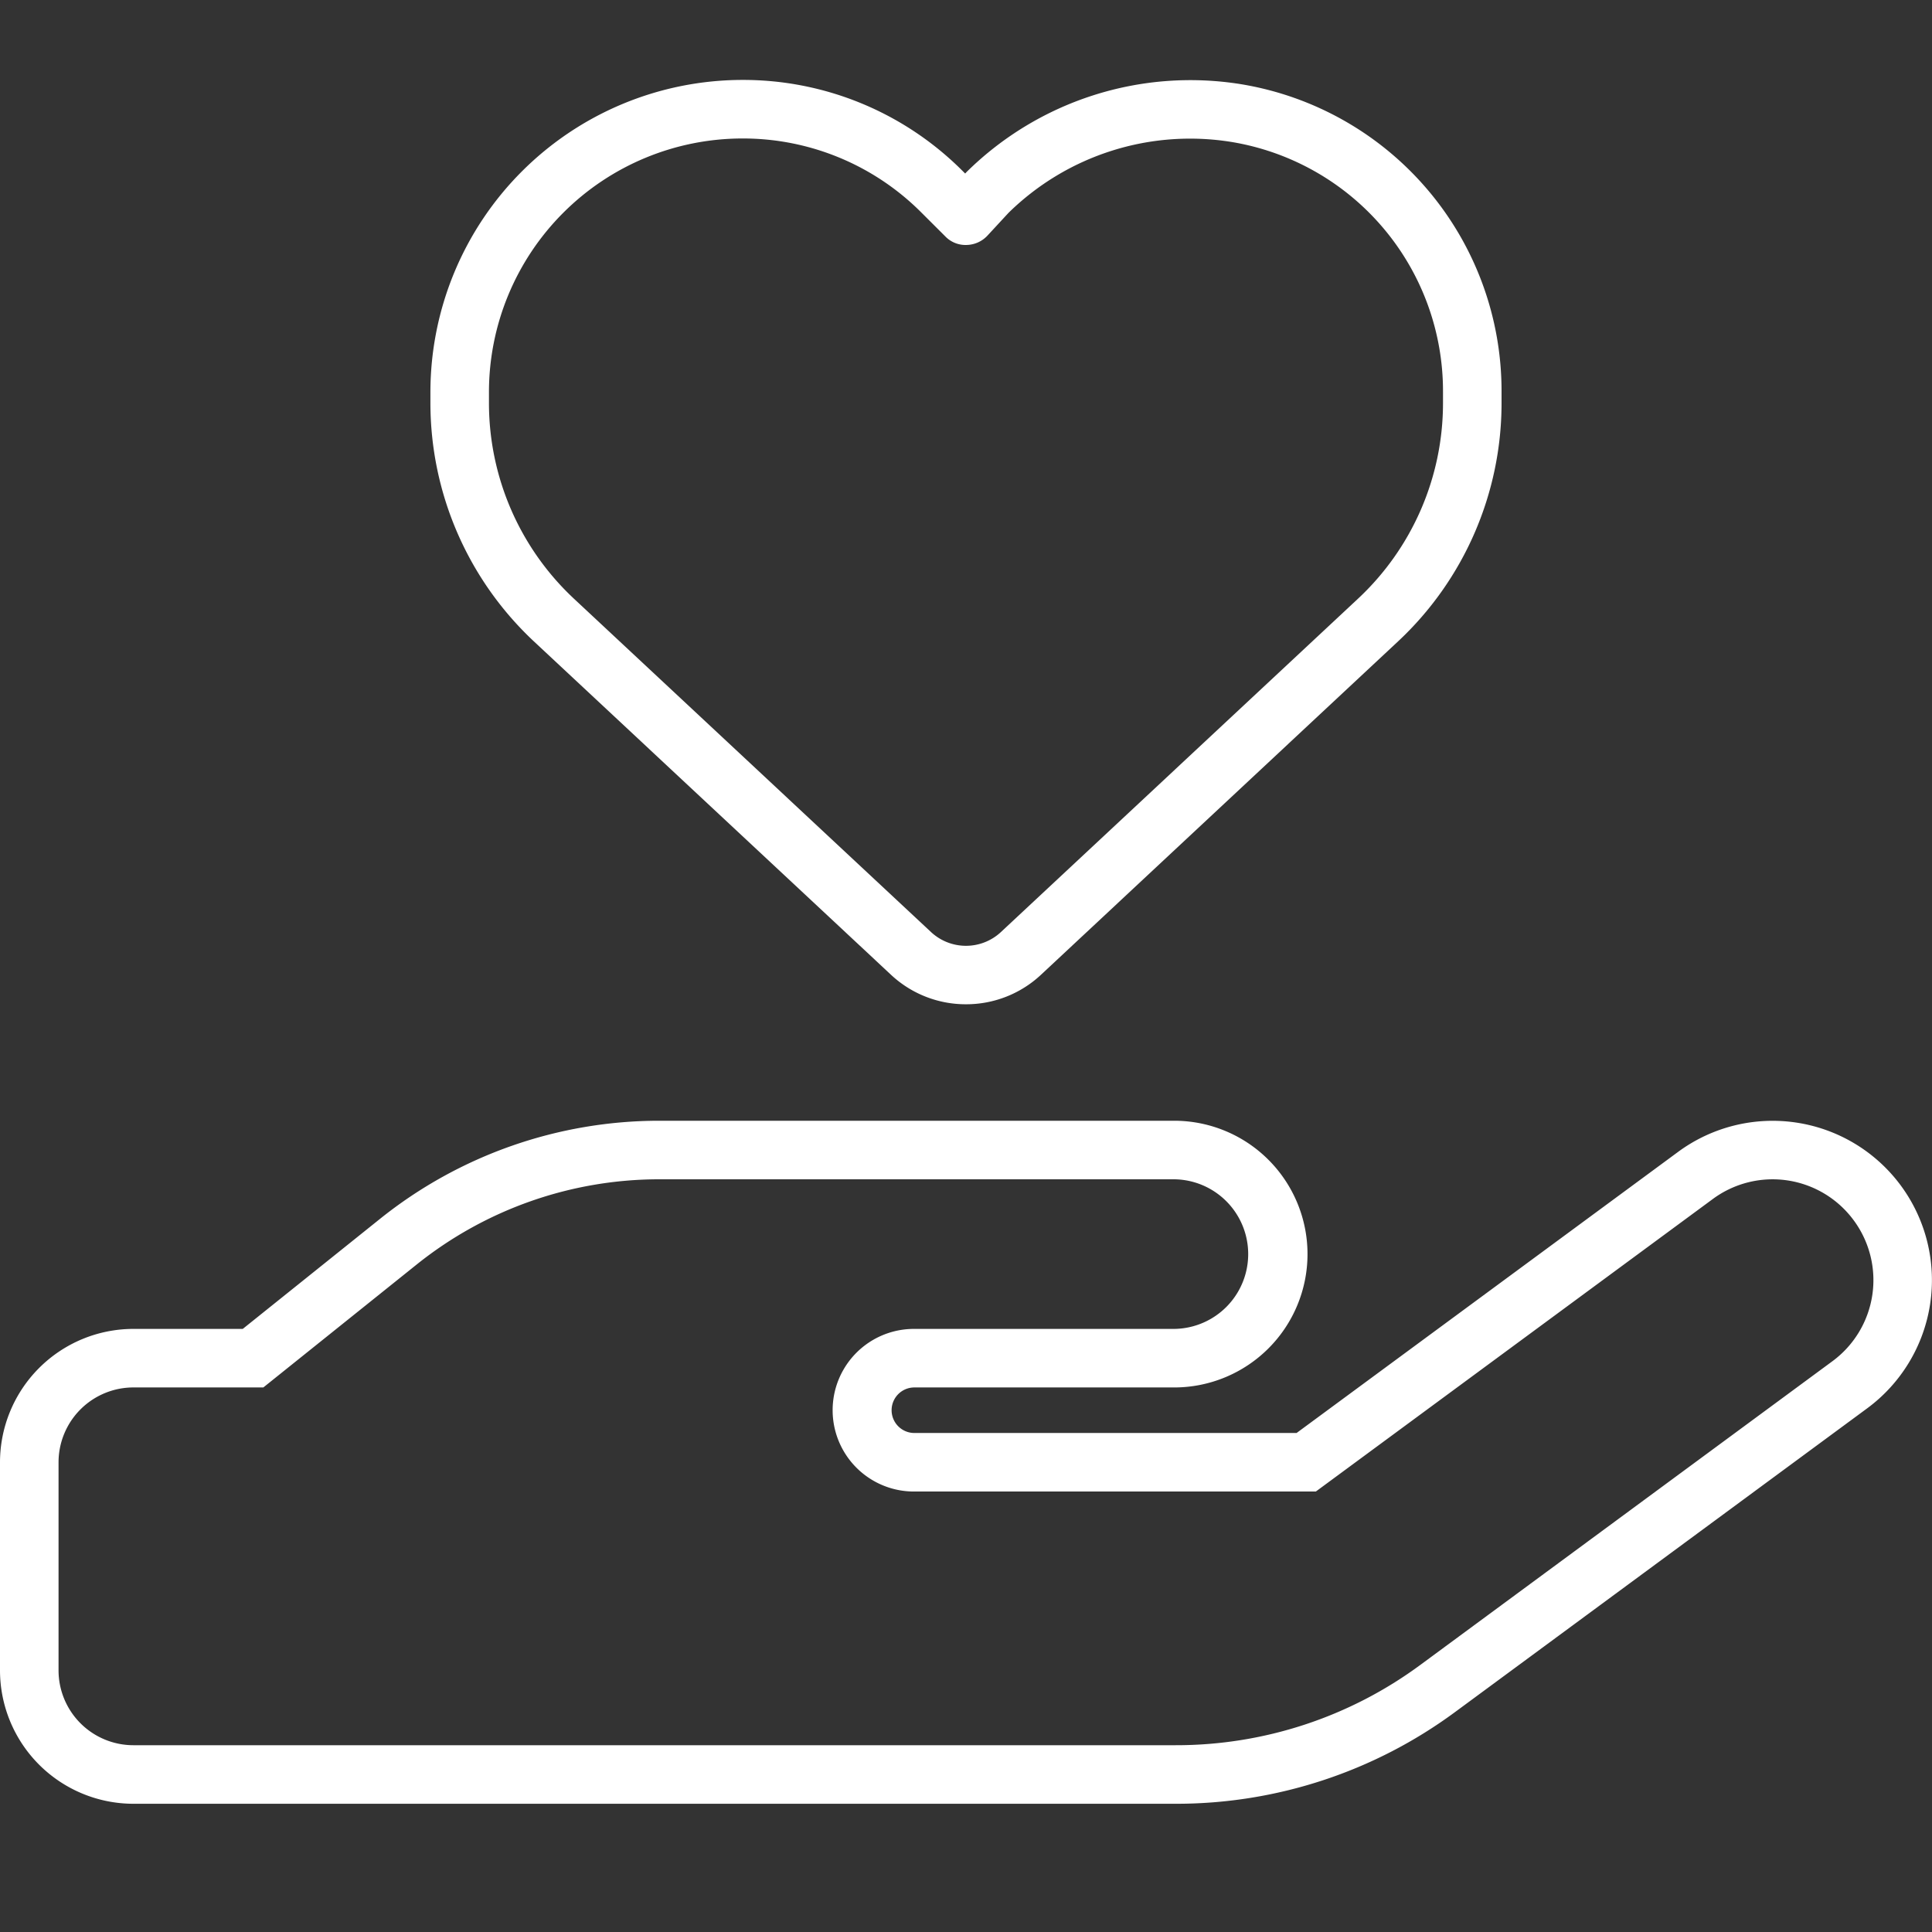
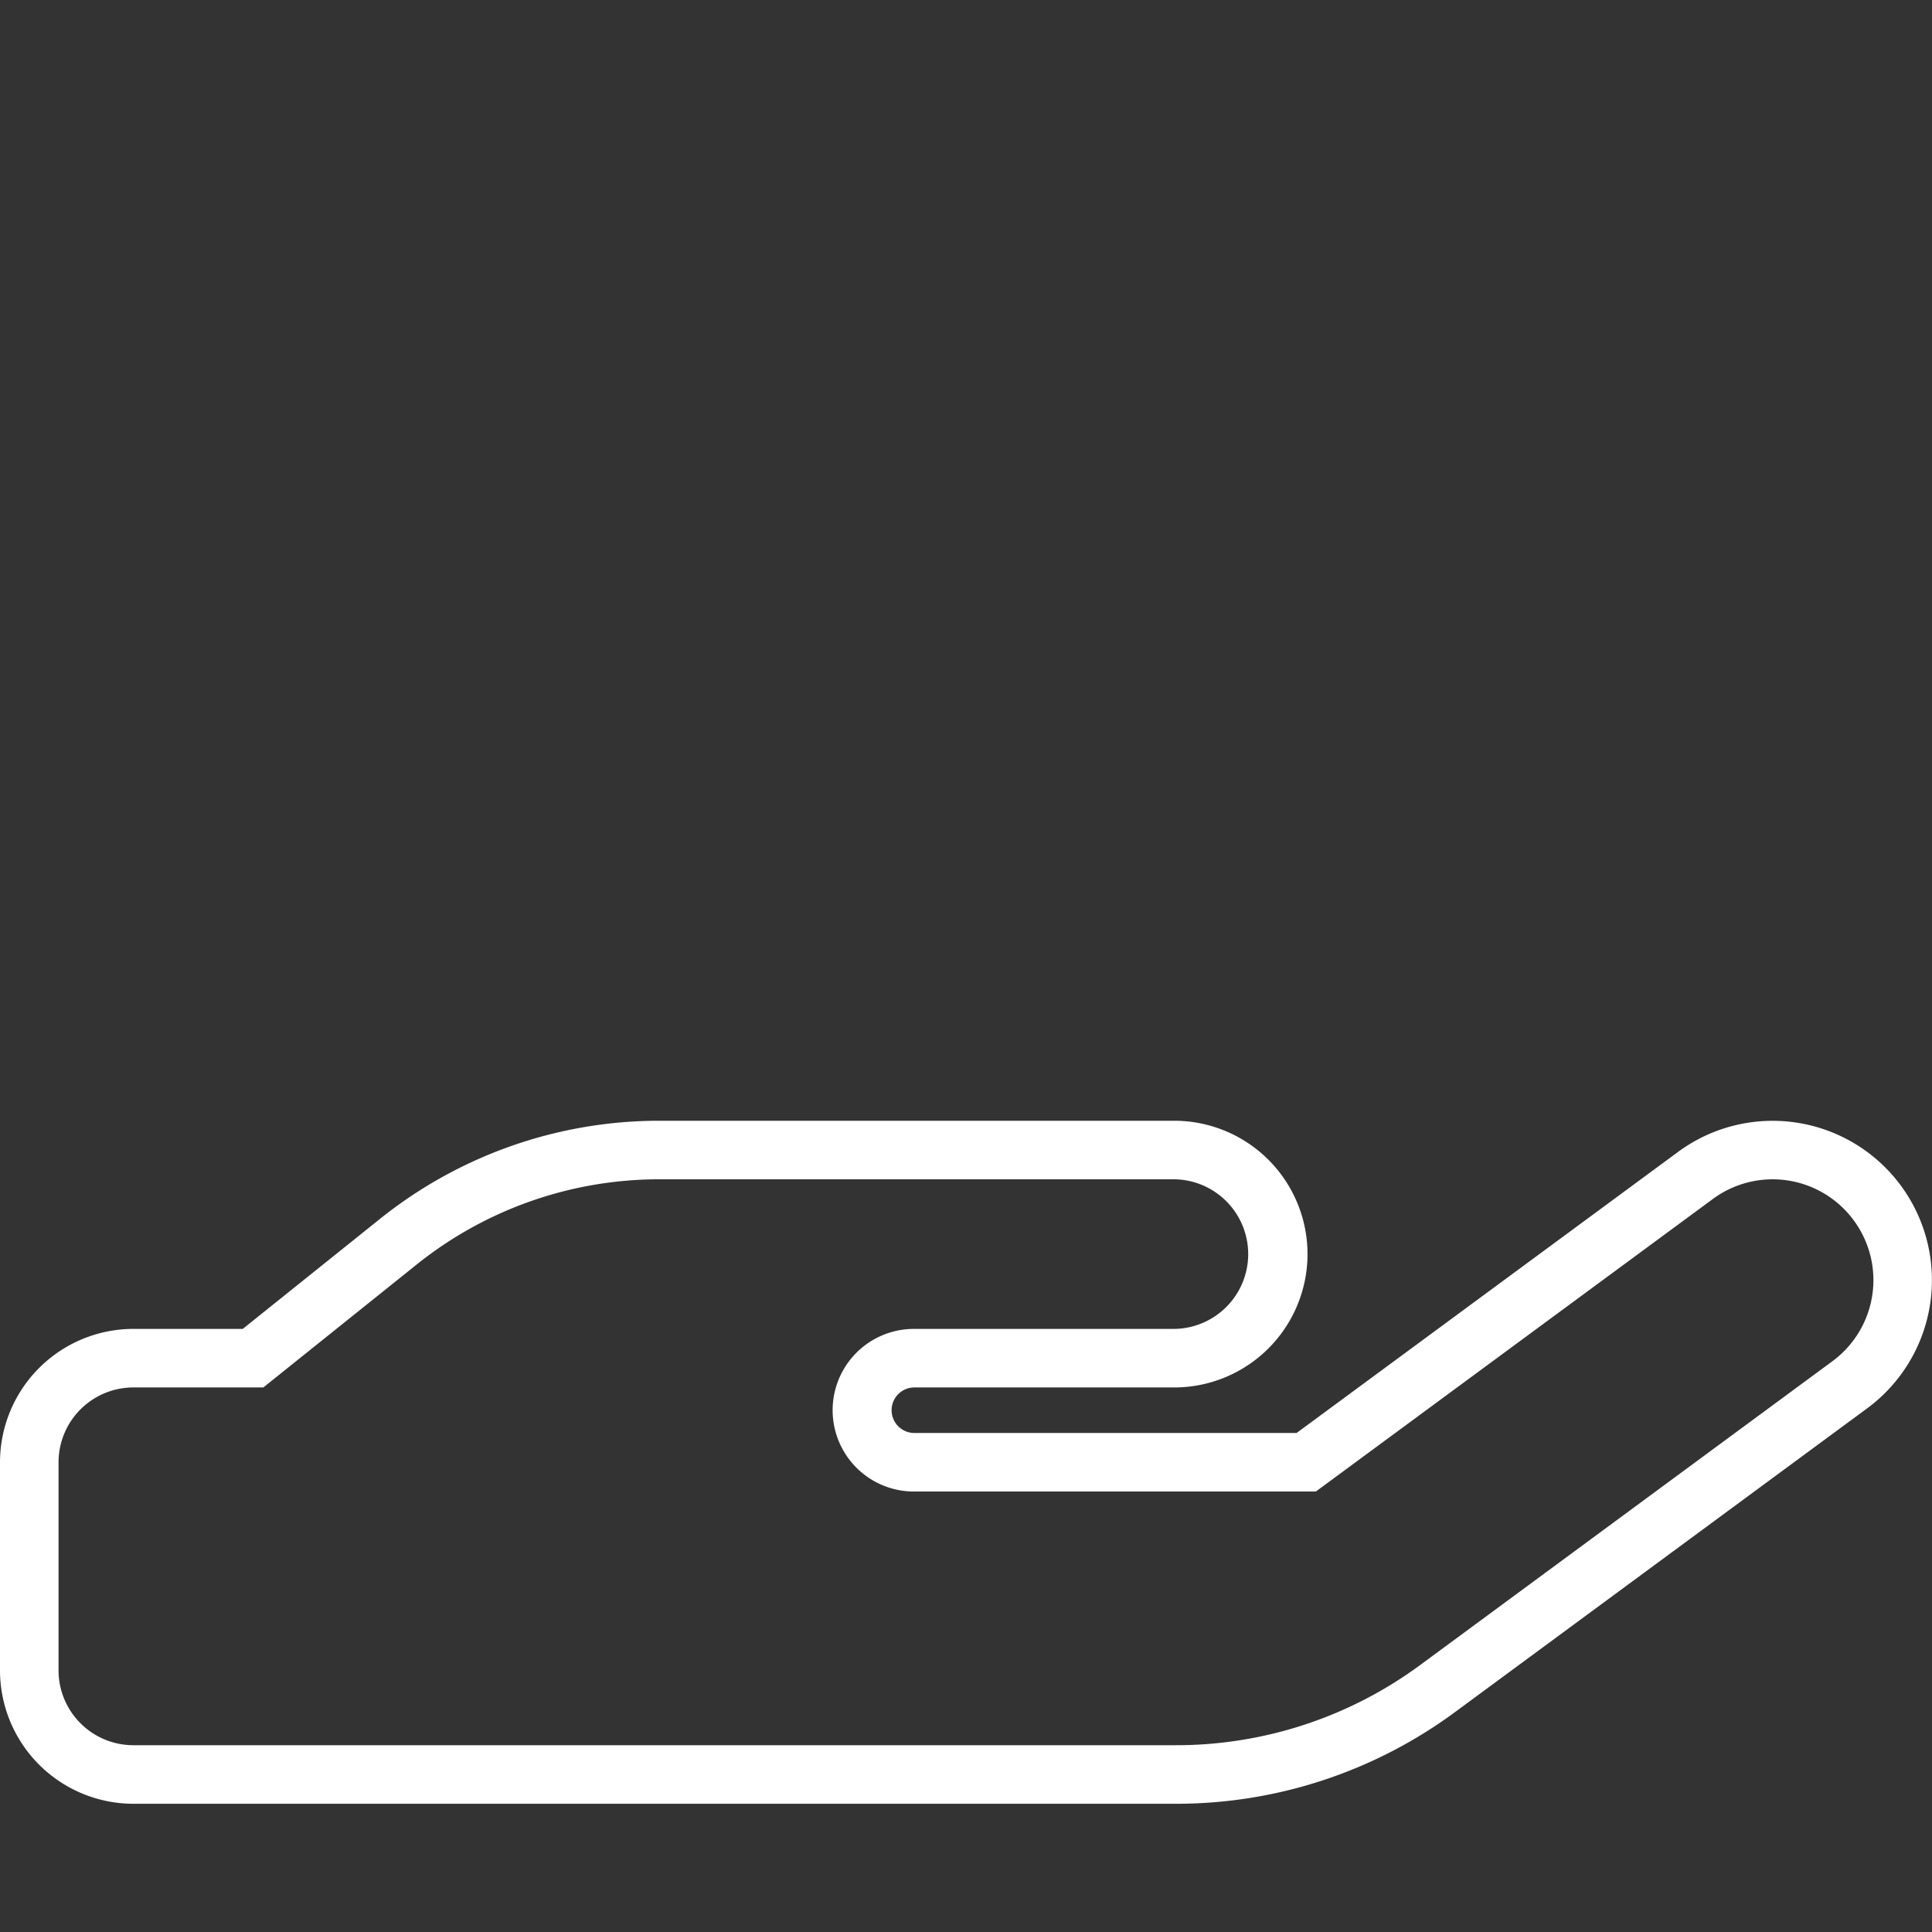
<svg xmlns="http://www.w3.org/2000/svg" id="圖層_1" data-name="圖層 1" viewBox="0 0 240 240">
  <rect x="0" y="0" width="240" height="240" fill="#333333" stroke="none" />
  <defs>
    <style>.cls-1{fill:#fff;}</style>
  </defs>
  <path class="cls-1" d="M146.019,224.071H16.565A16.584,16.584,0,0,1,0,207.506V181.647a16.584,16.584,0,0,1,16.565-16.566H30.156l17.145-13.746A55.484,55.484,0,0,1,81.898,139.223h63.96a16.565,16.565,0,0,1,0,33.131H113.534a2.829,2.829,0,0,0,0,5.657h47.533l47.403-34.928a19.79,19.79,0,1,1,23.463,31.876l-51.15,37.696A58.312,58.312,0,0,1,146.019,224.071ZM16.565,172.353a9.304,9.304,0,0,0-9.292,9.293v25.859a9.303,9.303,0,0,0,9.292,9.292H146.019a51.085,51.085,0,0,0,30.452-10l51.15-37.695A12.509,12.509,0,0,0,230.282,151.6h0a12.507,12.507,0,0,0-17.502-2.661l-49.322,36.344H113.534a10.101,10.101,0,0,1,0-20.202h32.325a9.293,9.293,0,0,0,0-18.585H81.898a48.179,48.179,0,0,0-30.047,10.514L32.713,172.353Z" />
-   <path class="cls-1" d="M119.997,124.754a13.588,13.588,0,0,1-9.283-3.635L66.316,79.671A40.56,40.56,0,0,1,53.468,50.11V48.685A38.795,38.795,0,0,1,92.213,9.929h.005A38.488,38.488,0,0,1,119.62,21.281l.277.275.161-.175a39.573,39.573,0,0,1,34.084-10.926,38.629,38.629,0,0,1,32.386,38.231V50.11a40.514,40.514,0,0,1-12.853,29.562l-44.391,41.445A13.595,13.595,0,0,1,119.997,124.754ZM92.218,17.202h-.005A31.514,31.514,0,0,0,60.74,48.685V50.11A33.264,33.264,0,0,0,71.278,74.354L115.674,115.8a6.369,6.369,0,0,0,8.65-.004l44.391-41.441a33.232,33.232,0,0,0,10.54-24.243V48.685A31.376,31.376,0,0,0,152.958,17.631a32.206,32.206,0,0,0-27.68,8.813l-2.611,2.823A3.639,3.639,0,0,1,120.07,30.43a3.484,3.484,0,0,1-2.64-1.061l-2.95-2.943A31.272,31.272,0,0,0,92.218,17.202Z" />
</svg>